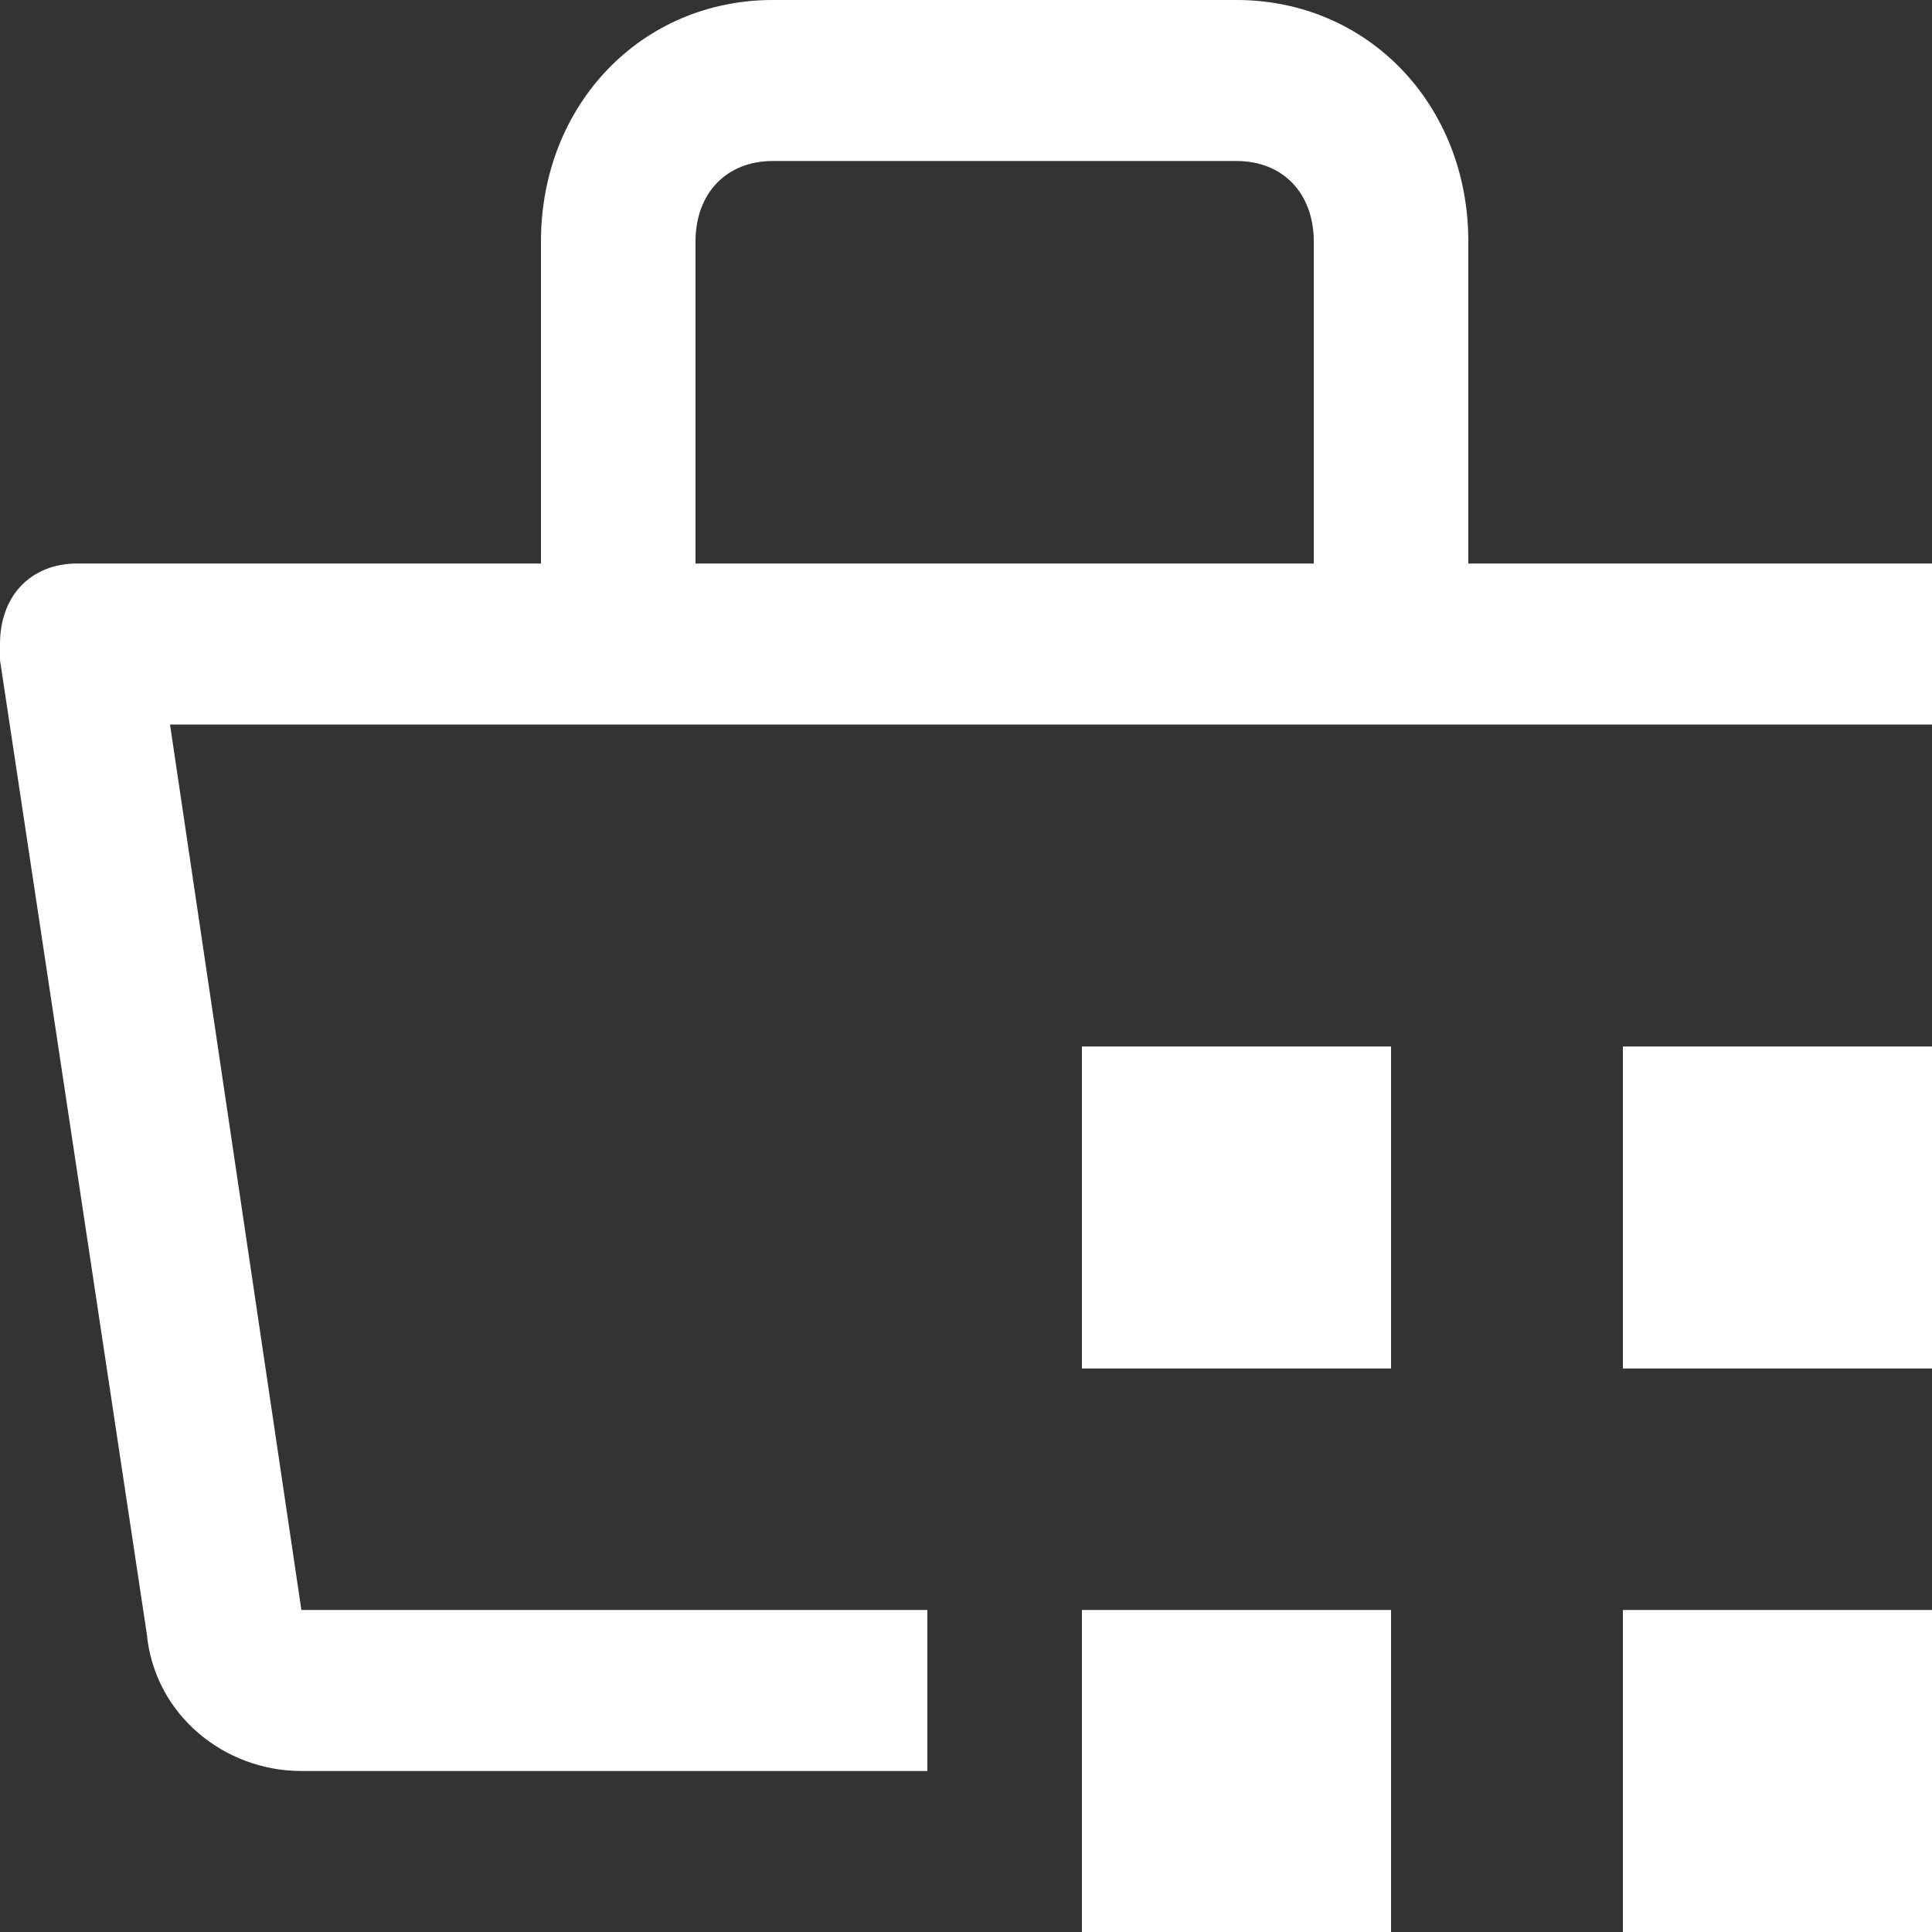
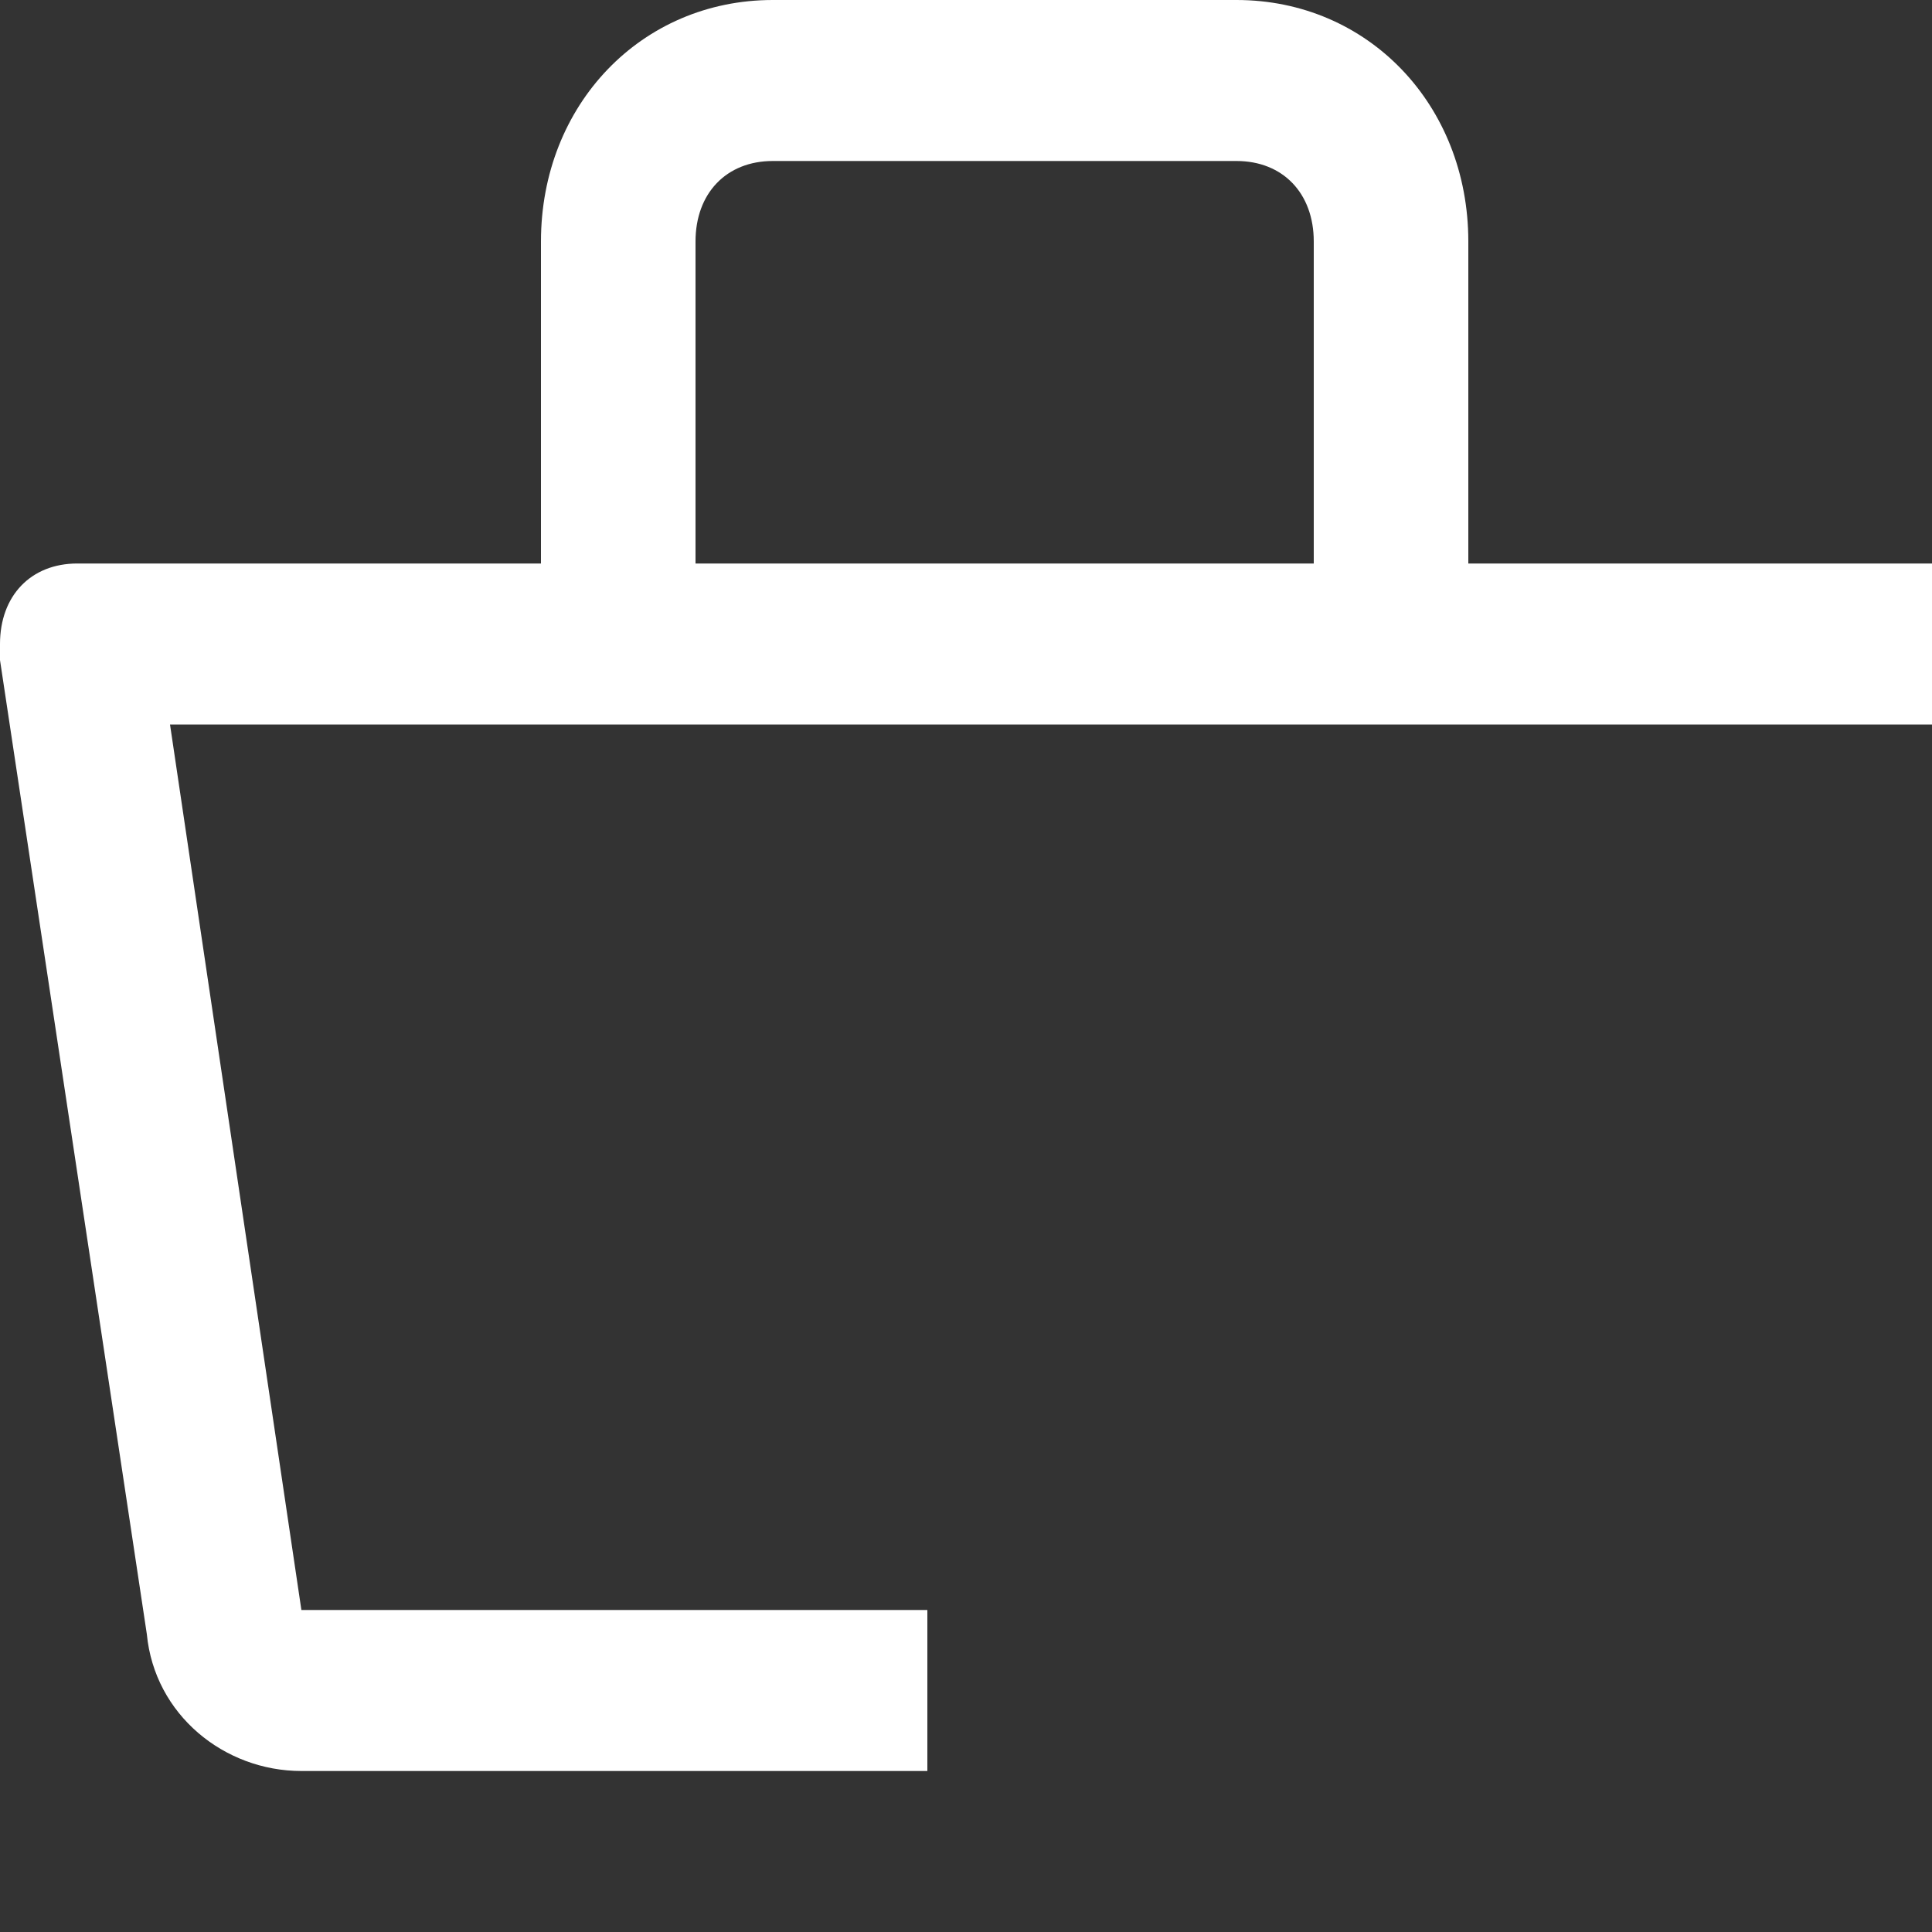
<svg xmlns="http://www.w3.org/2000/svg" width="48" height="48" viewBox="0 0 48 48" fill="none">
  <rect x="0" y="0" width="48" height="48" fill="#333333" stroke="none" />
-   <path d="M26.88 40H34.56V48H26.88V40ZM40.32 40H48V48H40.32V40ZM26.88 26H34.56V34H26.88V26ZM40.32 26H48V34H40.32V26Z" fill="white" />
  <path d="M48 14H36.48V6C36.48 2.6 33.984 0 30.72 0H19.2C15.936 0 13.44 2.6 13.44 6V14H1.92C0.768 14 0 14.8 0 16V16.4L3.648 40.6C3.84 42.6 5.568 44 7.488 44H23.04V40H7.488L4.224 18H48V14ZM17.28 6C17.28 4.8 18.048 4 19.2 4H30.72C31.872 4 32.64 4.8 32.64 6V14H17.28V6Z" fill="white" />
</svg>